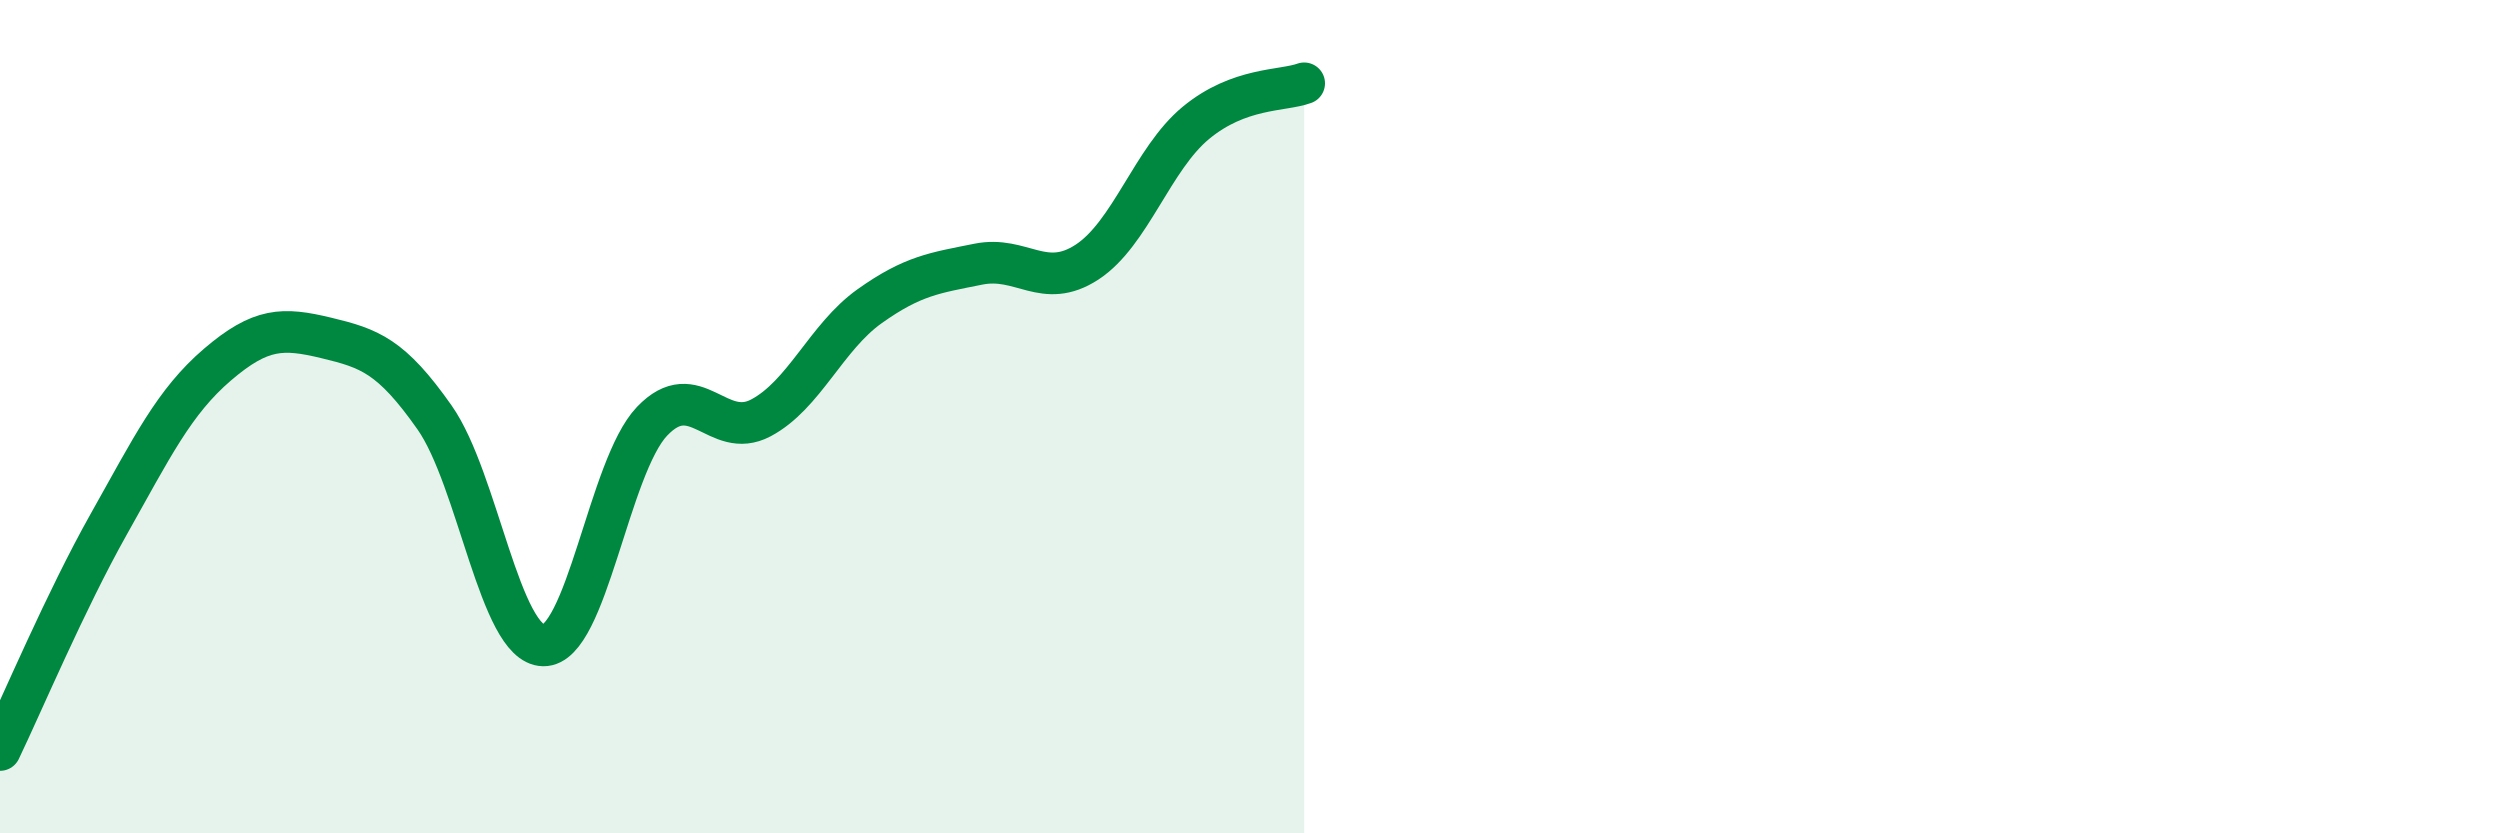
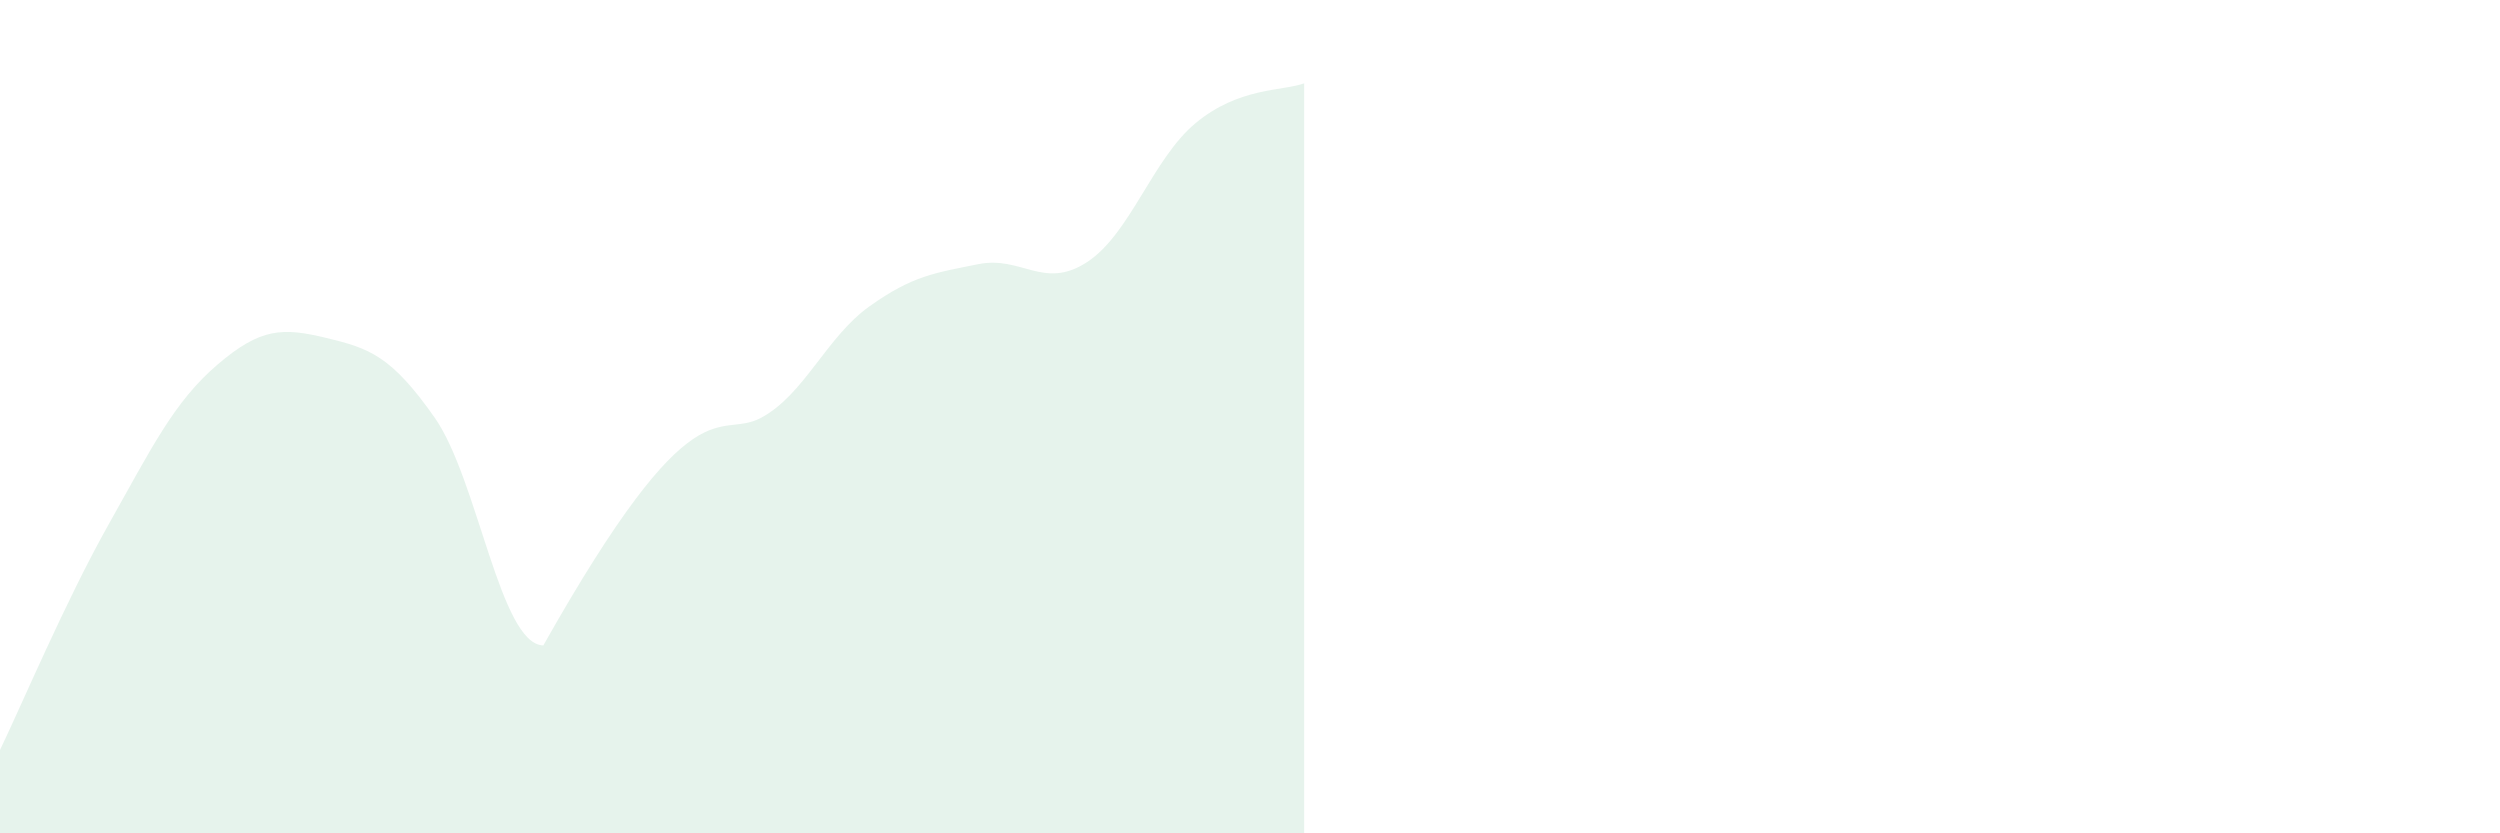
<svg xmlns="http://www.w3.org/2000/svg" width="60" height="20" viewBox="0 0 60 20">
-   <path d="M 0,18 C 0.52,16.92 1.57,14.43 2.61,12.58 C 3.65,10.73 4.18,9.64 5.22,8.75 C 6.26,7.86 6.79,7.86 7.83,8.11 C 8.87,8.36 9.39,8.54 10.43,10.02 C 11.47,11.5 12,15.47 13.04,15.49 C 14.08,15.51 14.61,11.2 15.65,10.11 C 16.69,9.02 17.22,10.58 18.26,10.03 C 19.3,9.48 19.83,8.09 20.87,7.35 C 21.91,6.61 22.44,6.55 23.48,6.34 C 24.52,6.13 25.05,6.97 26.09,6.29 C 27.13,5.61 27.66,3.81 28.7,2.95 C 29.74,2.09 30.78,2.19 31.3,2L31.3 20L0 20Z" fill="#008740" opacity="0.1" stroke-linecap="round" stroke-linejoin="round" />
-   <path d="M 0,18 C 0.52,16.92 1.57,14.43 2.61,12.58 C 3.65,10.73 4.18,9.64 5.22,8.75 C 6.26,7.86 6.79,7.86 7.83,8.11 C 8.87,8.36 9.39,8.54 10.43,10.02 C 11.47,11.5 12,15.47 13.04,15.49 C 14.08,15.51 14.61,11.2 15.65,10.11 C 16.69,9.02 17.22,10.58 18.26,10.03 C 19.3,9.48 19.83,8.09 20.87,7.35 C 21.91,6.61 22.44,6.55 23.48,6.34 C 24.52,6.13 25.05,6.97 26.09,6.29 C 27.13,5.61 27.66,3.81 28.7,2.95 C 29.74,2.09 30.78,2.19 31.3,2" stroke="#008740" stroke-width="1" fill="none" stroke-linecap="round" stroke-linejoin="round" />
+   <path d="M 0,18 C 0.52,16.92 1.57,14.43 2.61,12.58 C 3.65,10.73 4.18,9.64 5.22,8.75 C 6.26,7.86 6.79,7.86 7.83,8.11 C 8.87,8.36 9.39,8.54 10.43,10.02 C 11.47,11.5 12,15.47 13.04,15.49 C 16.69,9.02 17.22,10.58 18.26,10.03 C 19.3,9.48 19.83,8.09 20.87,7.35 C 21.91,6.61 22.44,6.55 23.48,6.34 C 24.52,6.13 25.05,6.97 26.09,6.29 C 27.13,5.61 27.66,3.81 28.7,2.95 C 29.74,2.09 30.78,2.19 31.3,2L31.3 20L0 20Z" fill="#008740" opacity="0.1" stroke-linecap="round" stroke-linejoin="round" />
</svg>